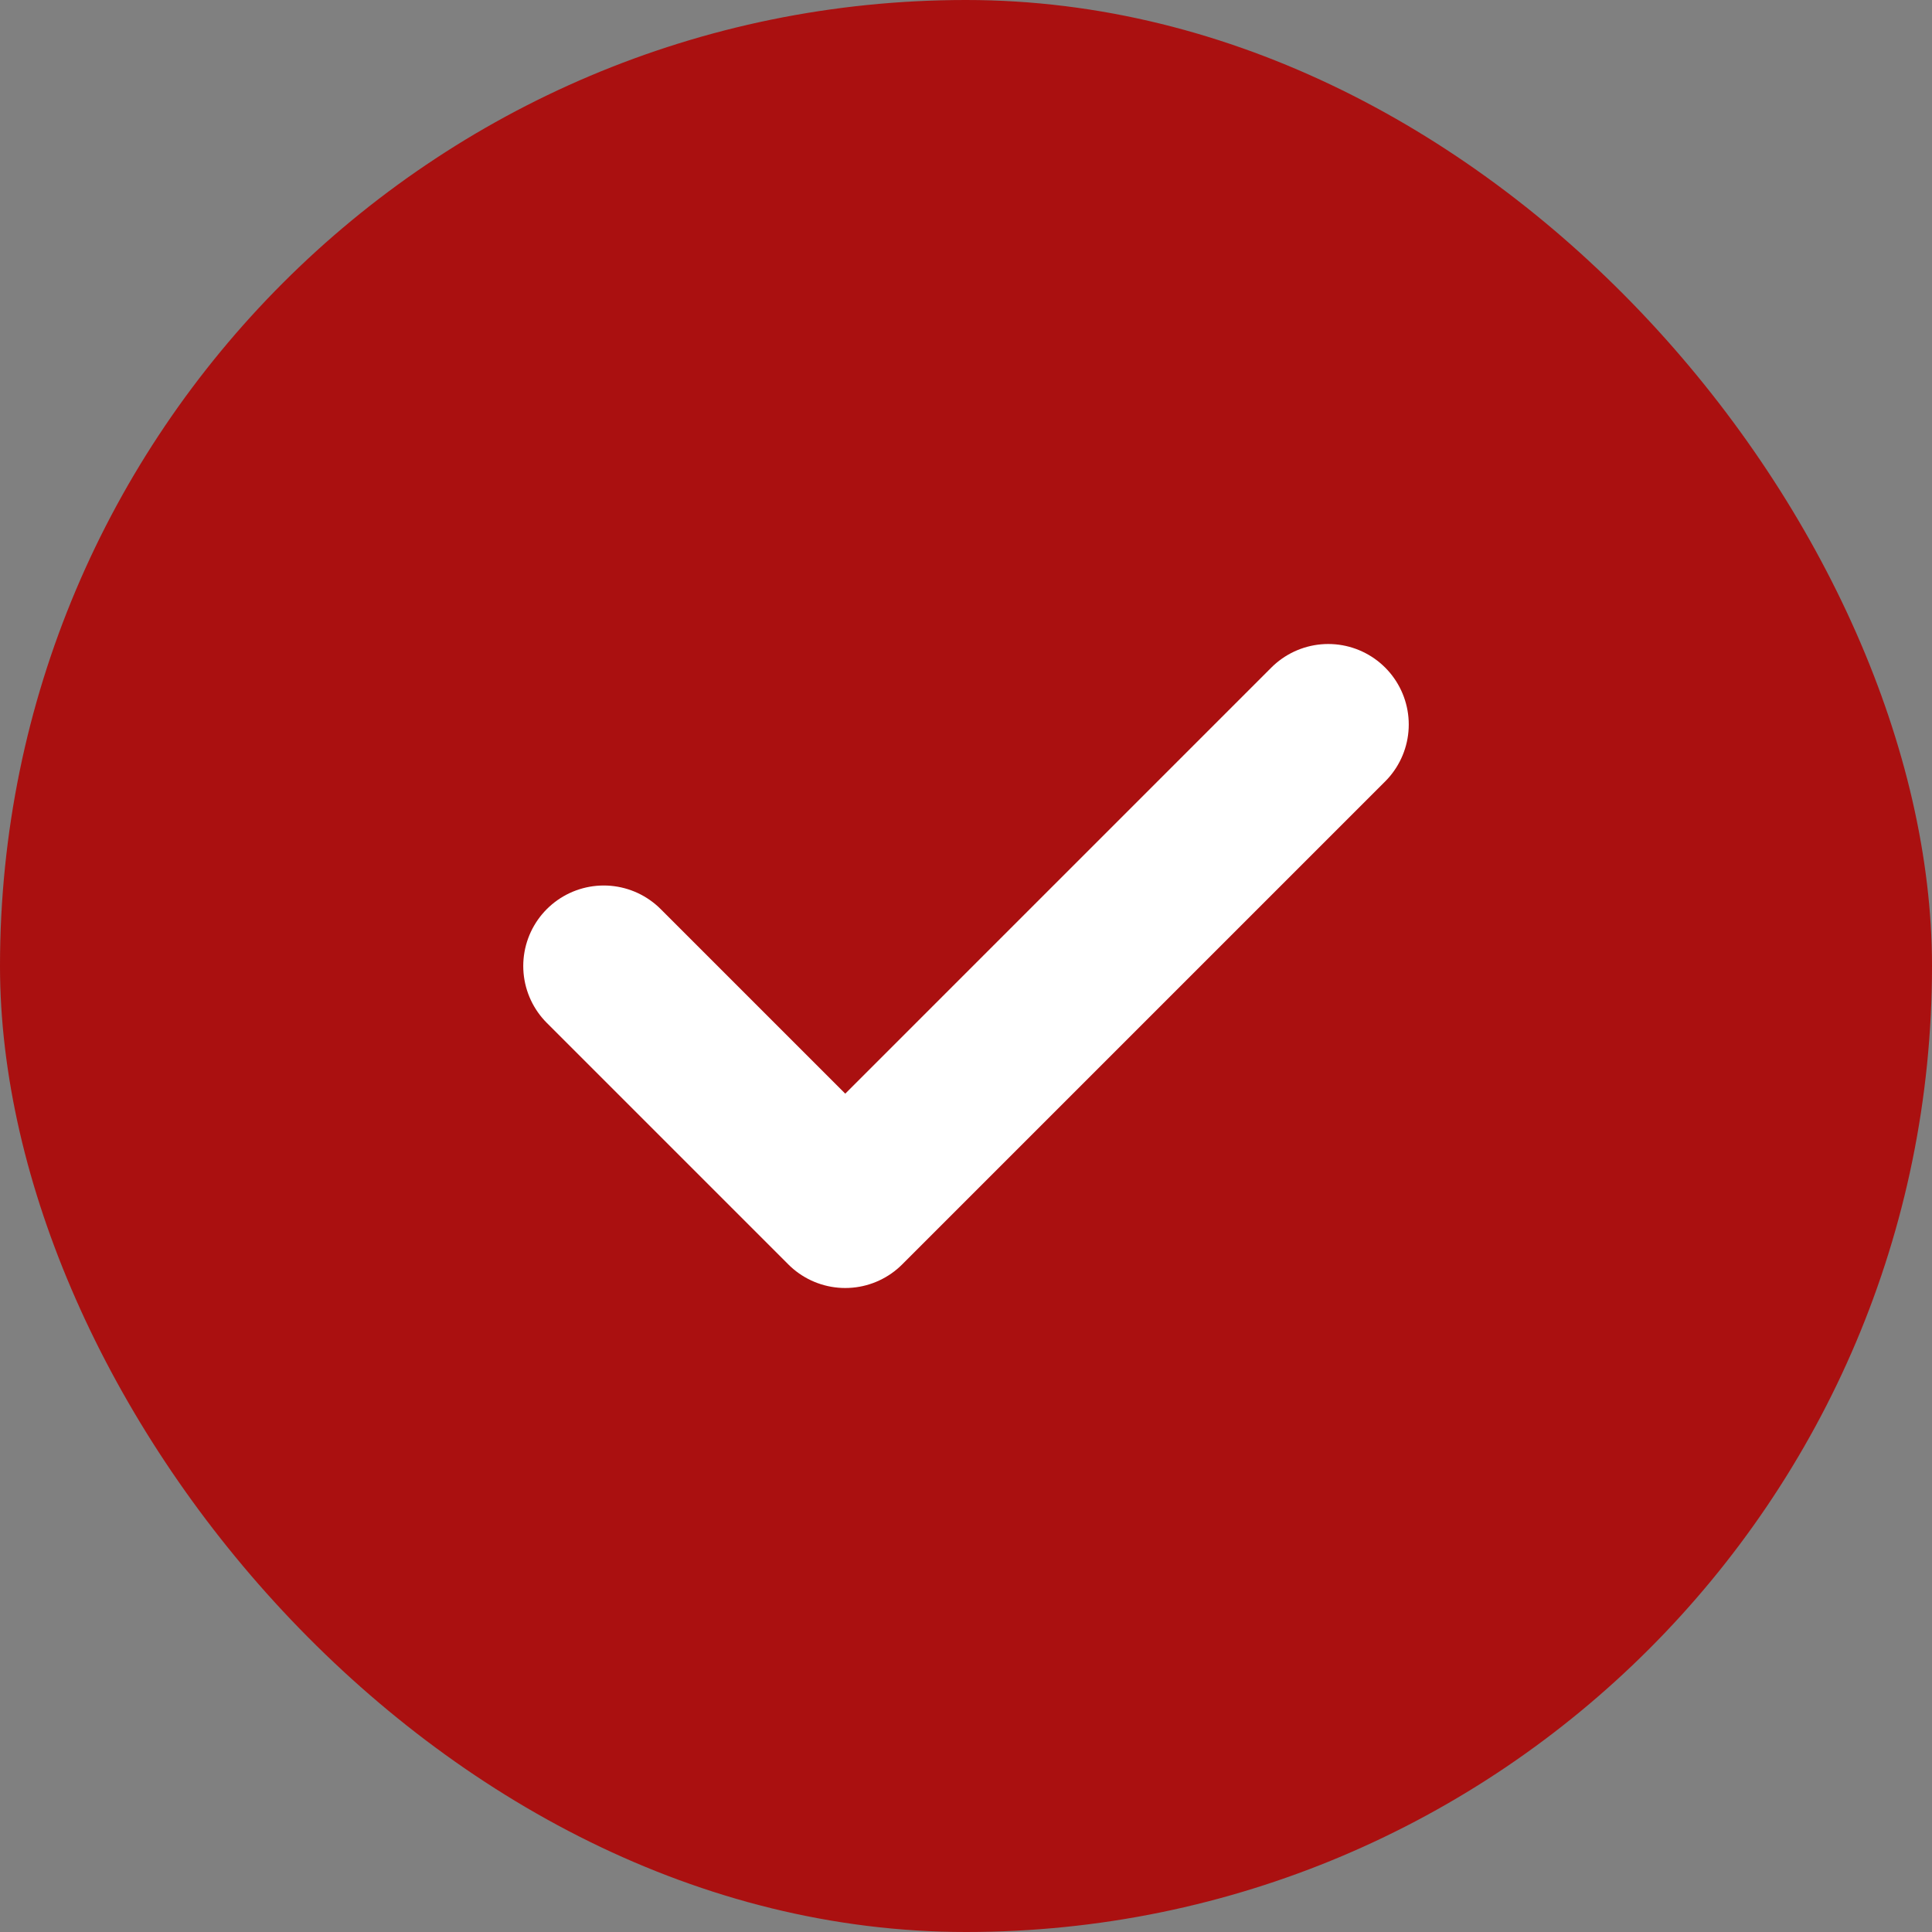
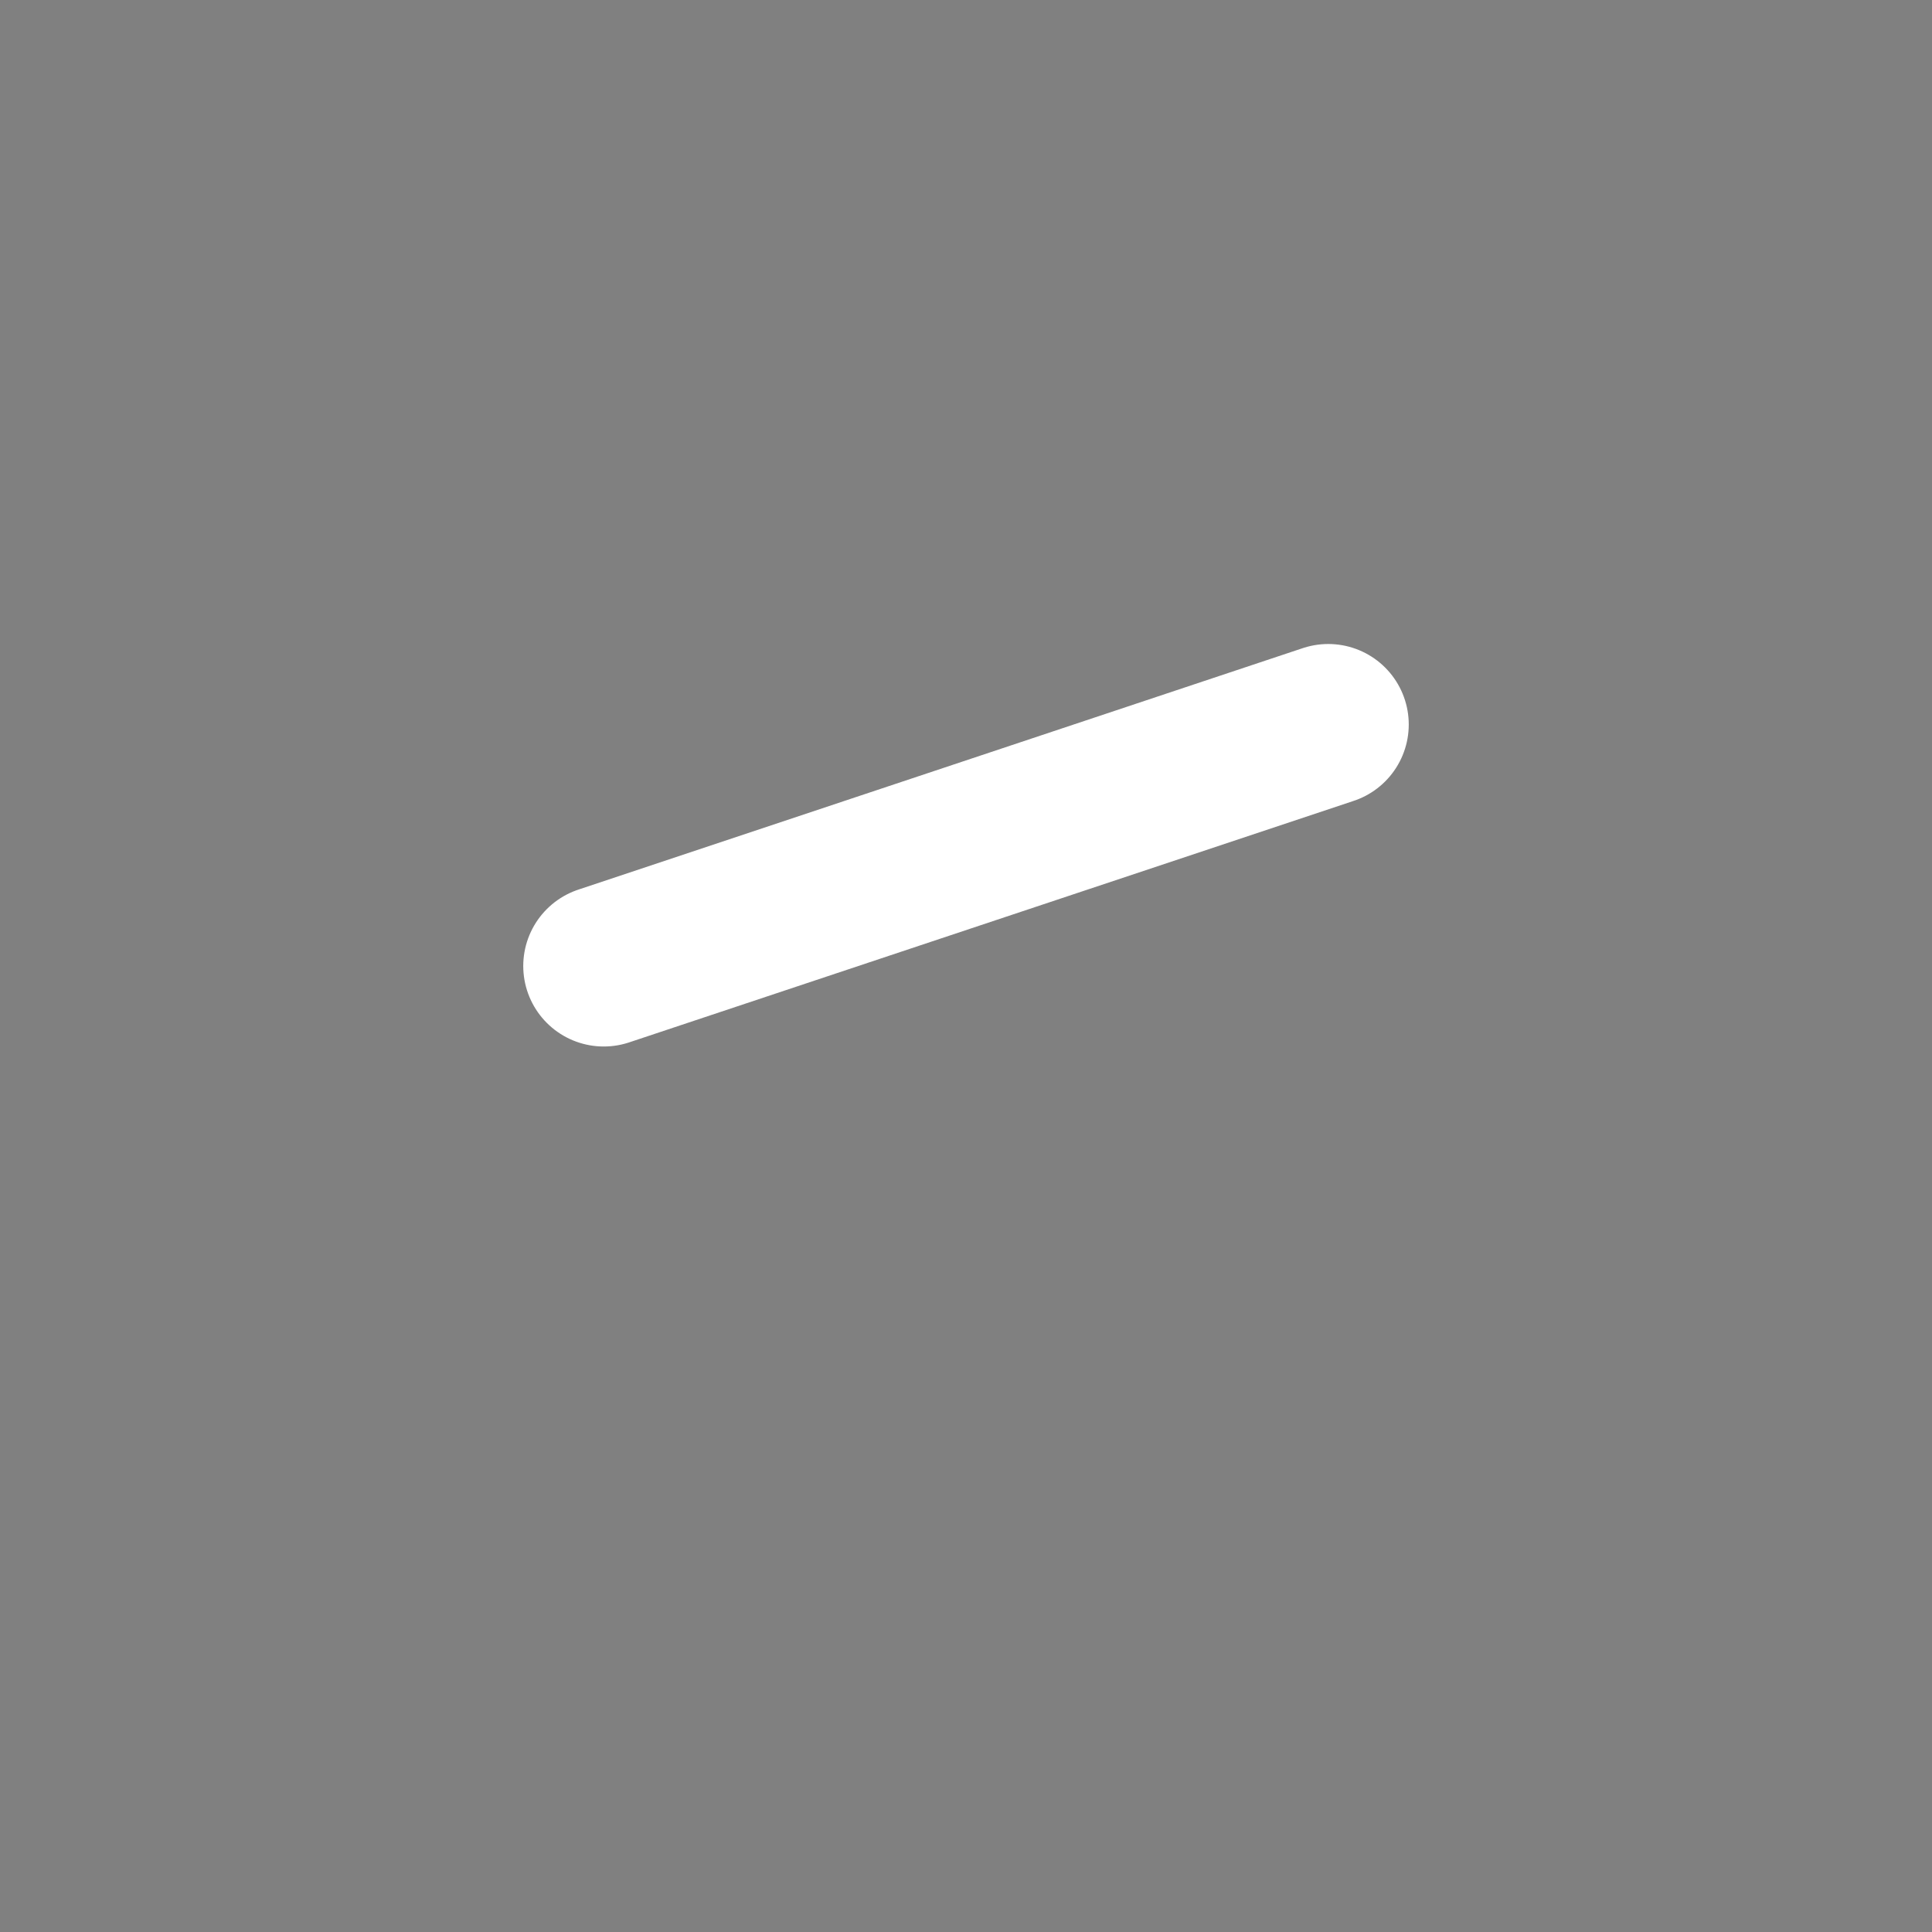
<svg xmlns="http://www.w3.org/2000/svg" width="24" height="24" viewBox="0 0 24 24" fill="none">
  <rect x="0" y="0" width="24" height="24" fill="#808080" stroke="none" />
-   <rect width="24" height="24" rx="12" fill="#AA1010" />
-   <path d="M7.5 12L10.5 15L16.5 9" stroke="white" stroke-width="2" stroke-linecap="round" stroke-linejoin="round" />
+   <path d="M7.5 12L16.5 9" stroke="white" stroke-width="2" stroke-linecap="round" stroke-linejoin="round" />
</svg>